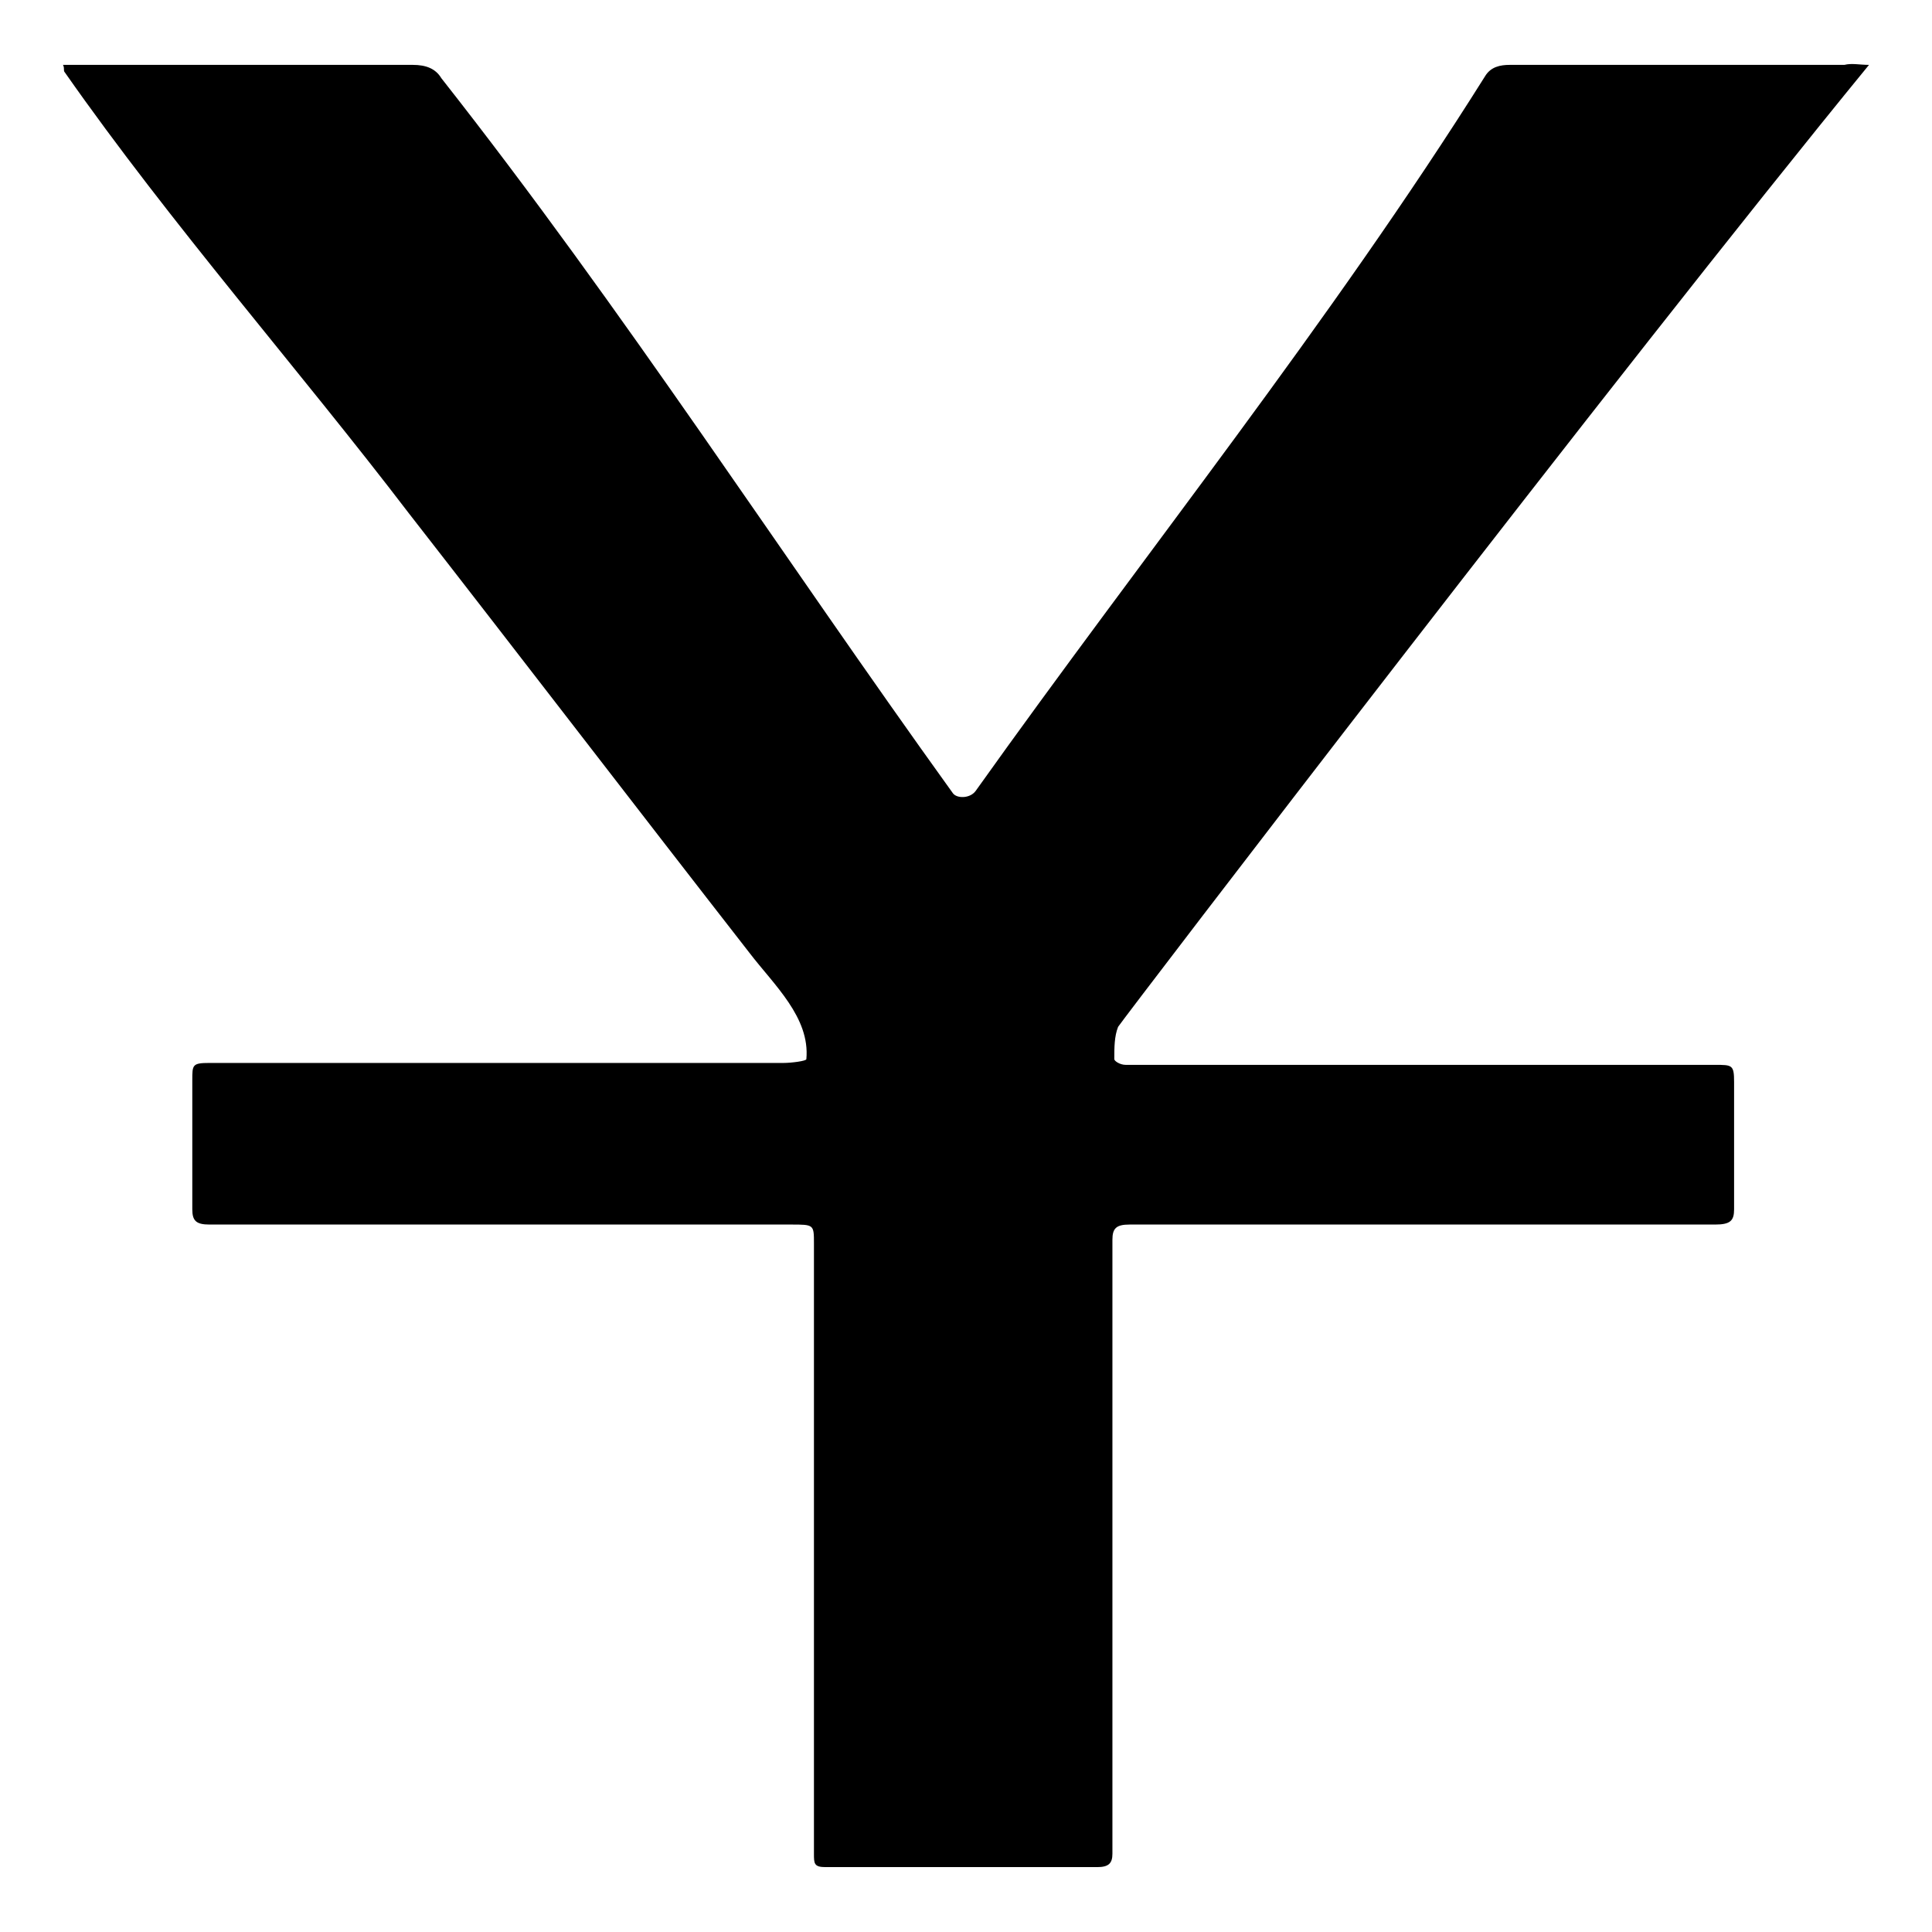
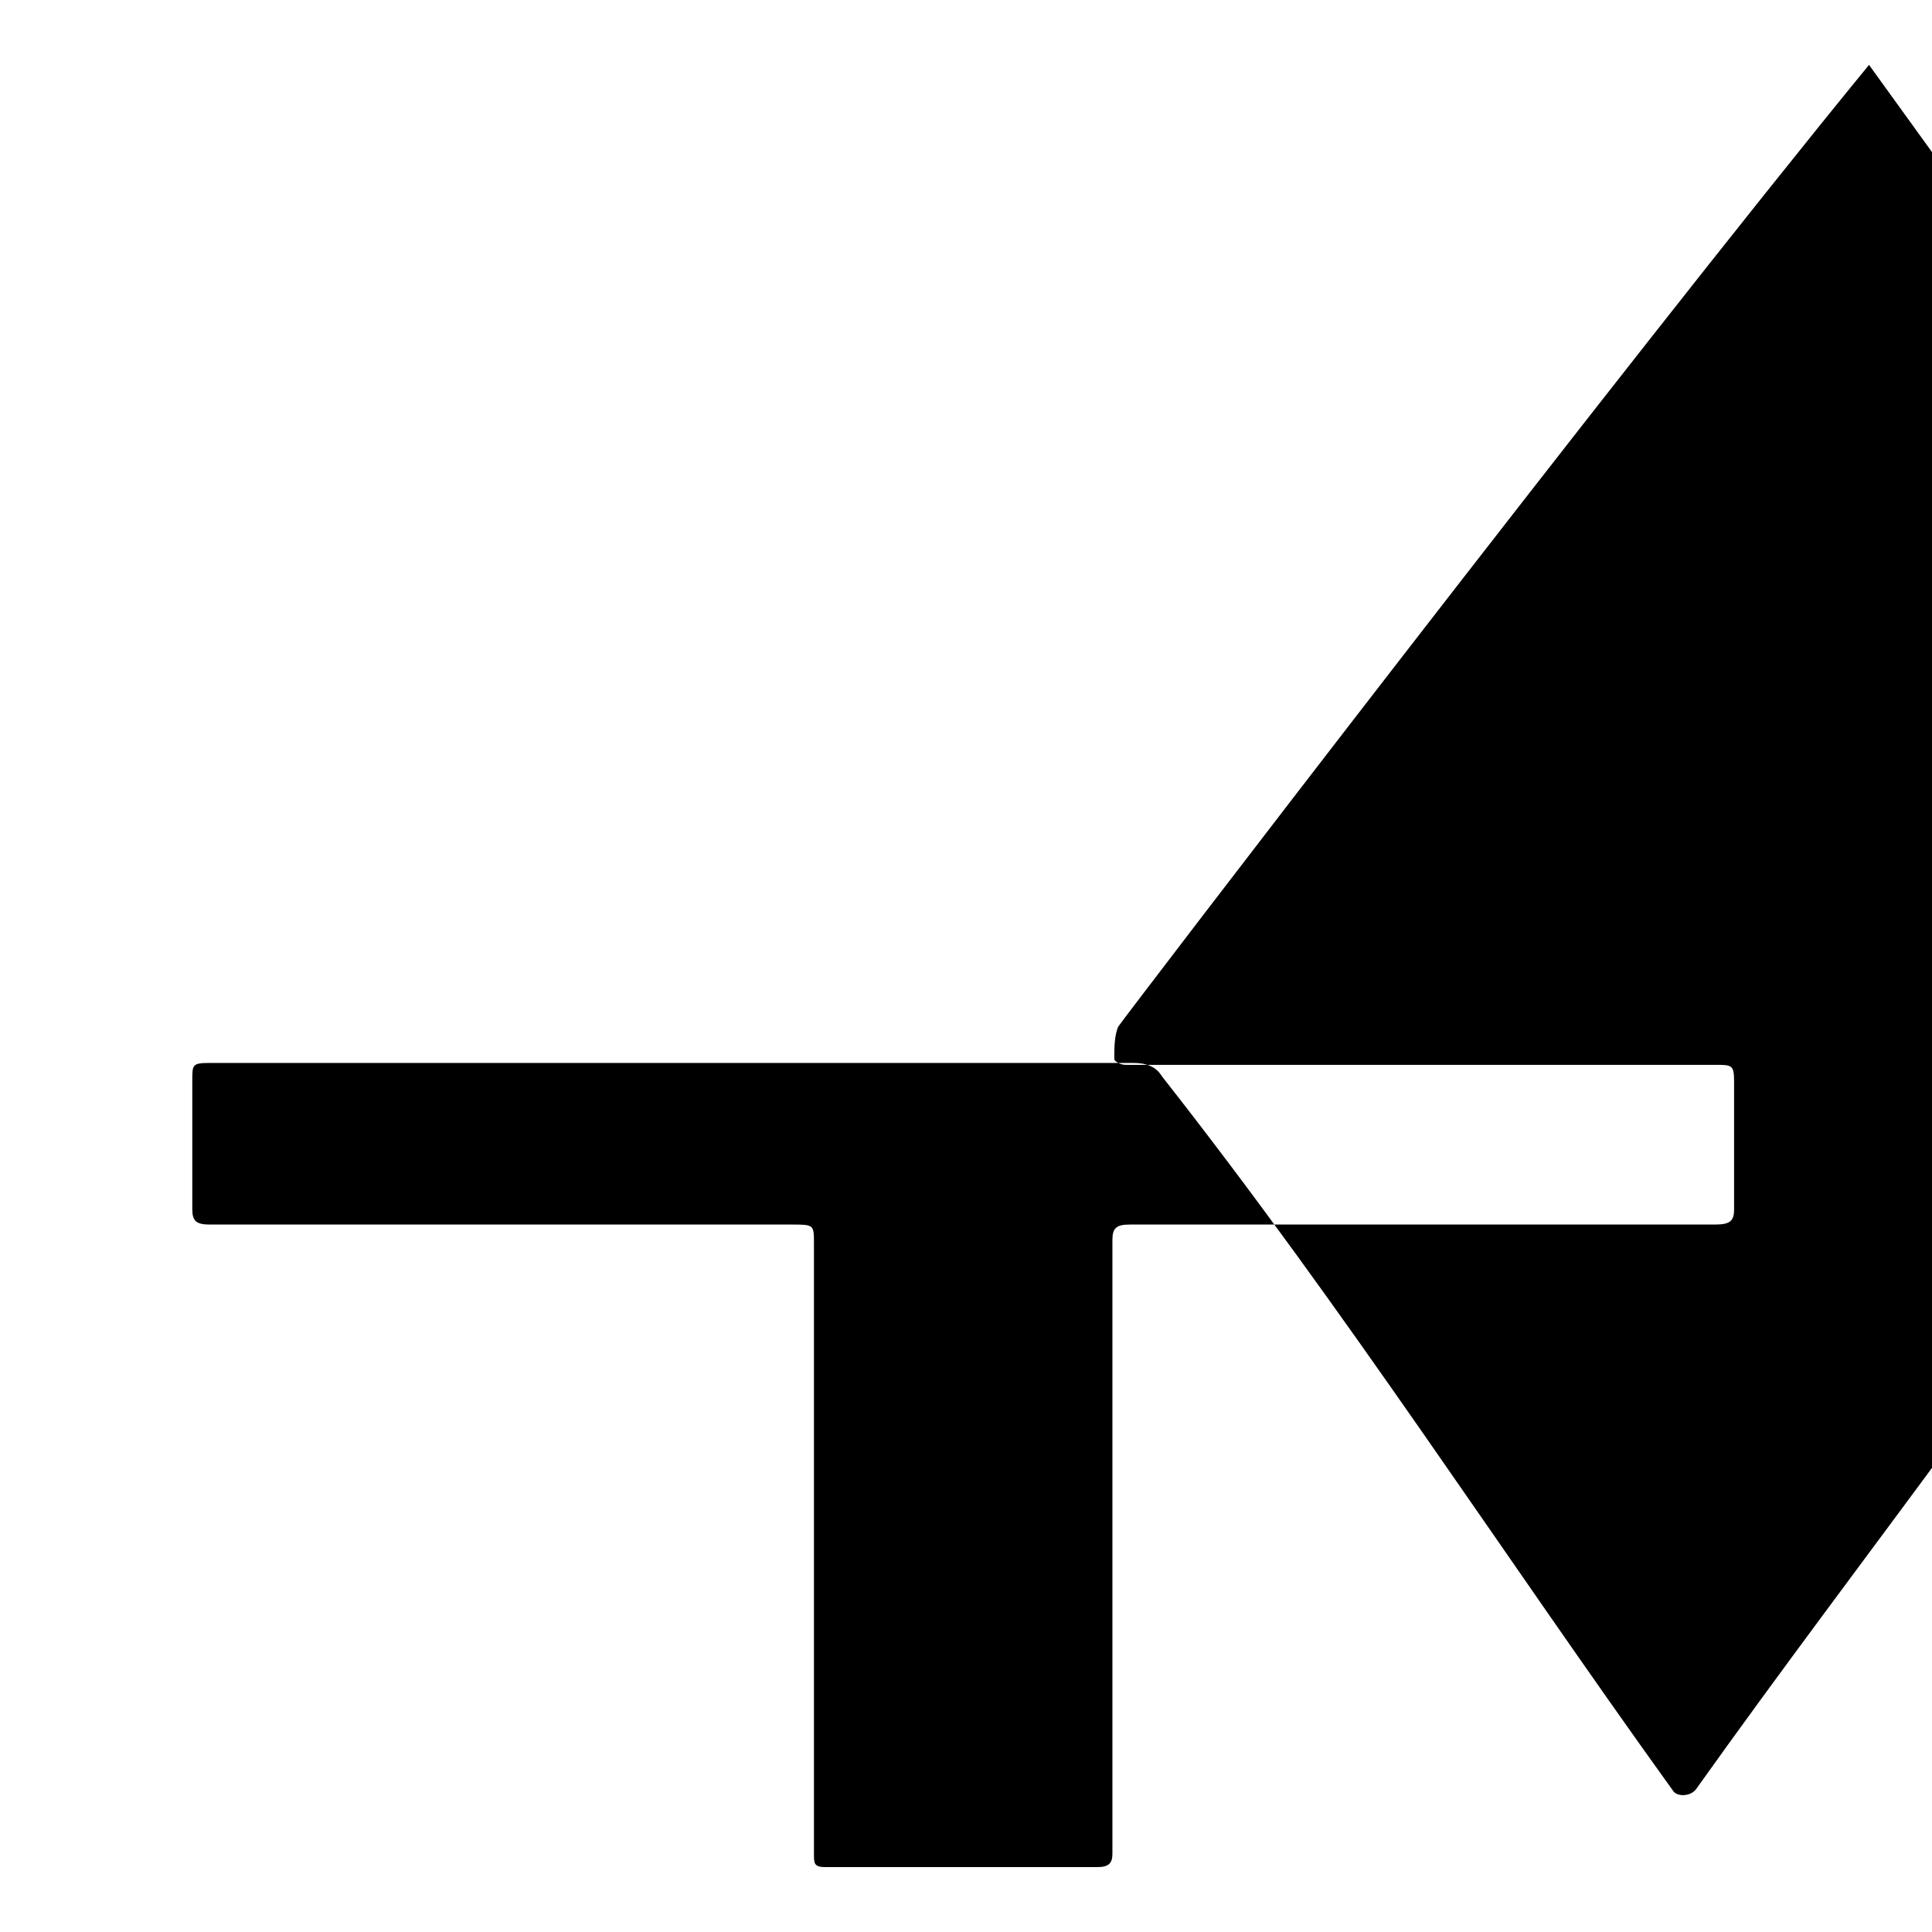
<svg xmlns="http://www.w3.org/2000/svg" fill="#000000" width="800px" height="800px" version="1.1" viewBox="144 144 512 512">
-   <path d="m639.31 161.19c-66 80.609-196.99 251.91-199 254.93-1.008 2.519-1.008 5.543-1.008 8.566 0 0.504 1.512 1.512 3.023 1.512h6.047 150.14c4.535 0 5.039 0 5.039 4.535v33.754c0 3.023-1.008 4.031-5.039 4.031h-148.12-7.055c-3.527 0-4.535 1.008-4.535 4.031v2.016 160.71c0 2.519-1.008 3.527-4.031 3.527h-72.043c-3.023 0-3.023-1.008-3.023-3.527v-161.72c0-5.039 0-5.039-6.047-5.039h-154.16c-3.527 0-4.535-1.008-4.535-4.031v-34.258c0-4.031 0-4.535 4.535-4.535h152.15c2.016 0 6.047-0.504 6.047-1.008 1.008-11.082-8.566-19.648-15.113-28.215-30.23-38.793-59.953-77.586-90.184-116.38-29.227-38.289-62.98-76.578-91.195-116.88-0.504-0.504 0-1.008-0.504-2.016h3.527 89.176c3.527 0 6.047 1.008 7.559 3.527 48.367 61.465 90.184 126.46 135.52 189.43 1.008 1.512 4.535 1.512 6.047-0.504 44.84-62.977 94.211-124.44 135.02-189.43 1.512-2.519 4.031-3.023 6.551-3.023h44.84 43.832c2.012-0.504 4.027 0 6.547 0z" />
+   <path d="m639.31 161.19c-66 80.609-196.99 251.91-199 254.93-1.008 2.519-1.008 5.543-1.008 8.566 0 0.504 1.512 1.512 3.023 1.512h6.047 150.14c4.535 0 5.039 0 5.039 4.535v33.754c0 3.023-1.008 4.031-5.039 4.031h-148.12-7.055c-3.527 0-4.535 1.008-4.535 4.031v2.016 160.71c0 2.519-1.008 3.527-4.031 3.527h-72.043c-3.023 0-3.023-1.008-3.023-3.527v-161.72c0-5.039 0-5.039-6.047-5.039h-154.16c-3.527 0-4.535-1.008-4.535-4.031v-34.258c0-4.031 0-4.535 4.535-4.535h152.15h3.527 89.176c3.527 0 6.047 1.008 7.559 3.527 48.367 61.465 90.184 126.46 135.52 189.43 1.008 1.512 4.535 1.512 6.047-0.504 44.84-62.977 94.211-124.44 135.02-189.43 1.512-2.519 4.031-3.023 6.551-3.023h44.84 43.832c2.012-0.504 4.027 0 6.547 0z" />
</svg>